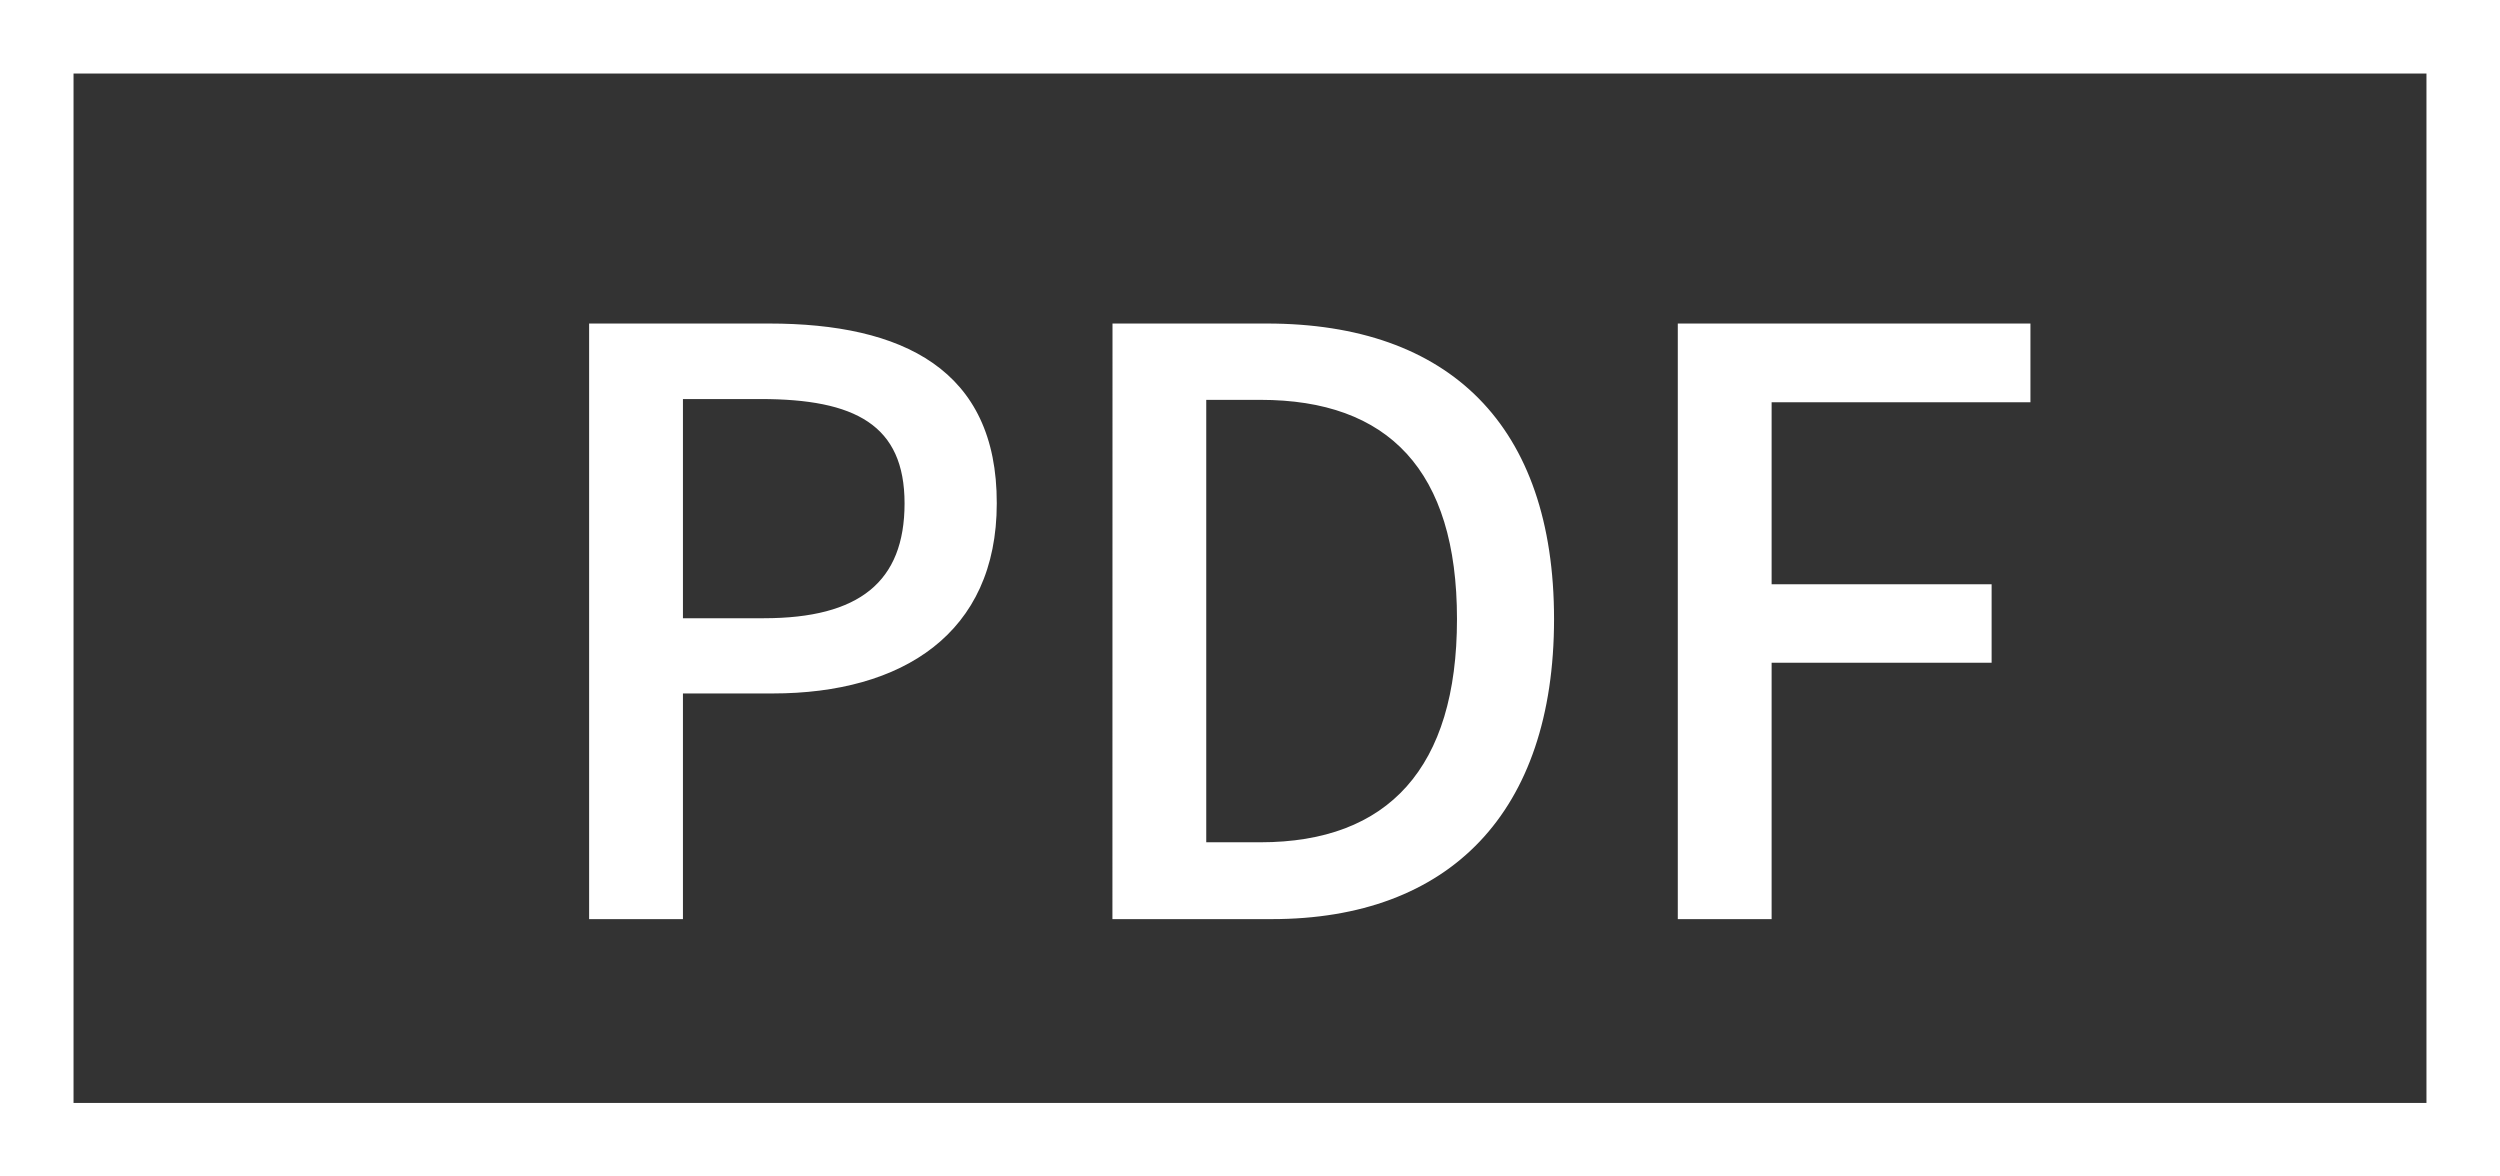
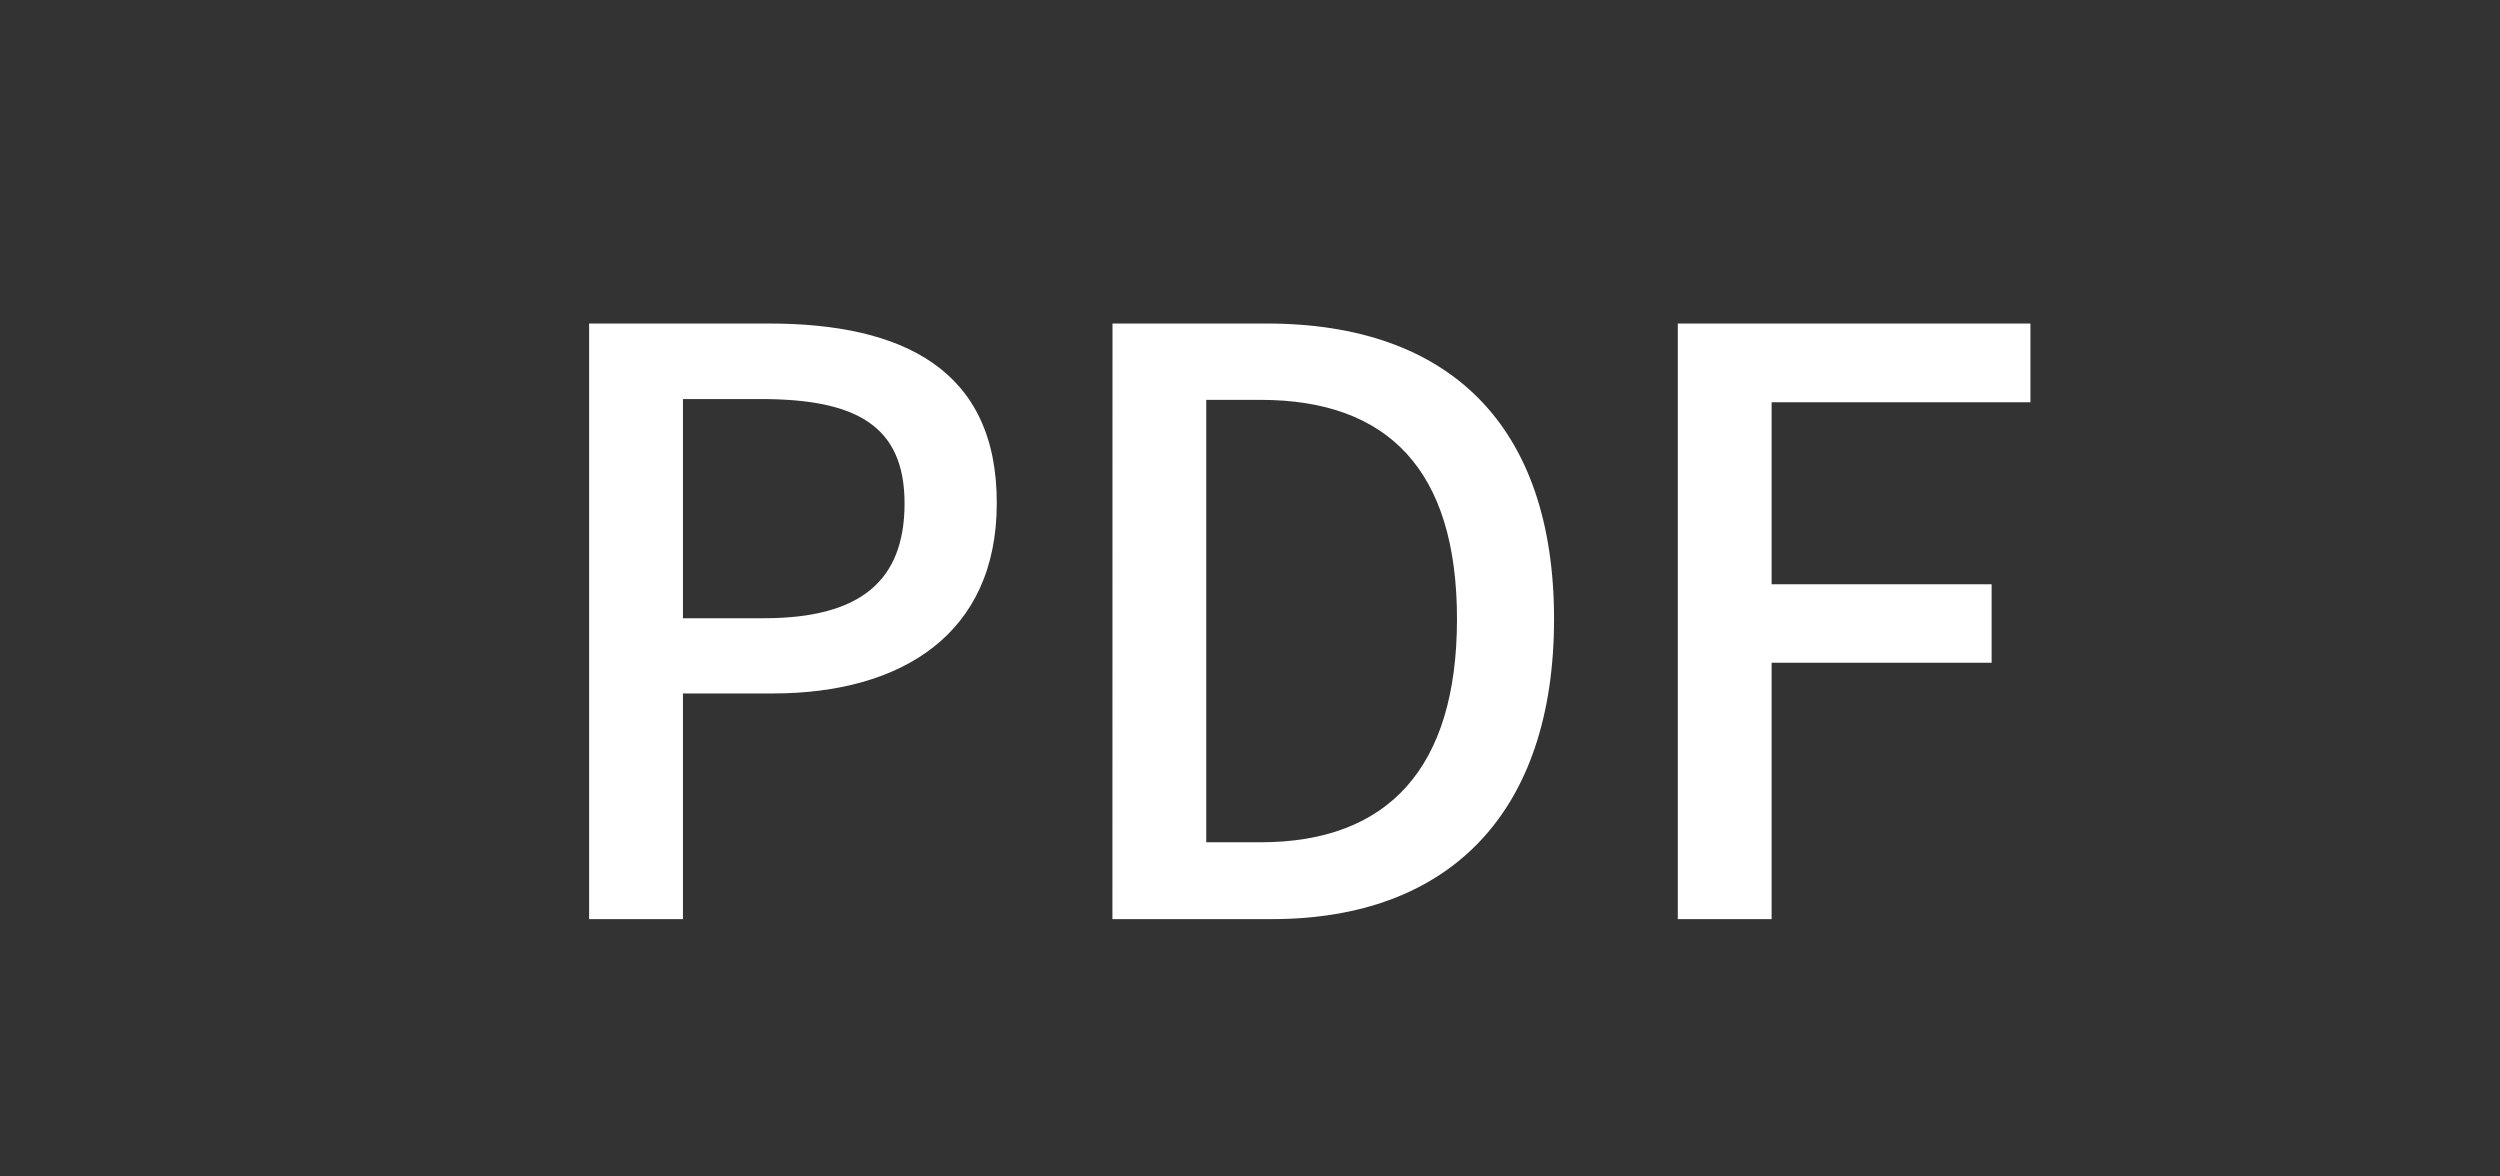
<svg xmlns="http://www.w3.org/2000/svg" id="Group_1431" data-name="Group 1431" width="34" height="16" viewBox="0 0 34 16">
  <rect x="0" y="0" width="34" height="16" fill="#333333" stroke="none" />
  <path id="Path_1172" data-name="Path 1172" d="M-8.173,0V-3.069h1.221c1.76,0,3.047-.814,3.047-2.585C-3.9-7.48-5.192-8.1-7-8.1H-9.449V0Zm1.056-7.073c1.287,0,1.958.352,1.958,1.419s-.616,1.562-1.914,1.562h-1.1V-7.073ZM-2.332,0H-.165c2.42,0,3.839-1.452,3.839-4.081S2.255-8.1-.231-8.1h-2.1Zm1.276-1.045V-7.062h.737c1.738,0,2.673.957,2.673,2.981S1.419-1.045-.319-1.045ZM5.357-8.1V0H6.633V-3.487H9.625V-4.554H6.633V-7.029h3.52V-8.1Z" transform="translate(17.461 12.5)" fill="#fff" />
  <g id="Rectangle_1251" data-name="Rectangle 1251" fill="none" stroke="#fff" stroke-width="1">
-     <rect width="34" height="16" stroke="none" />
-     <rect x="0.5" y="0.5" width="33" height="15" fill="none" />
-   </g>
+     </g>
</svg>